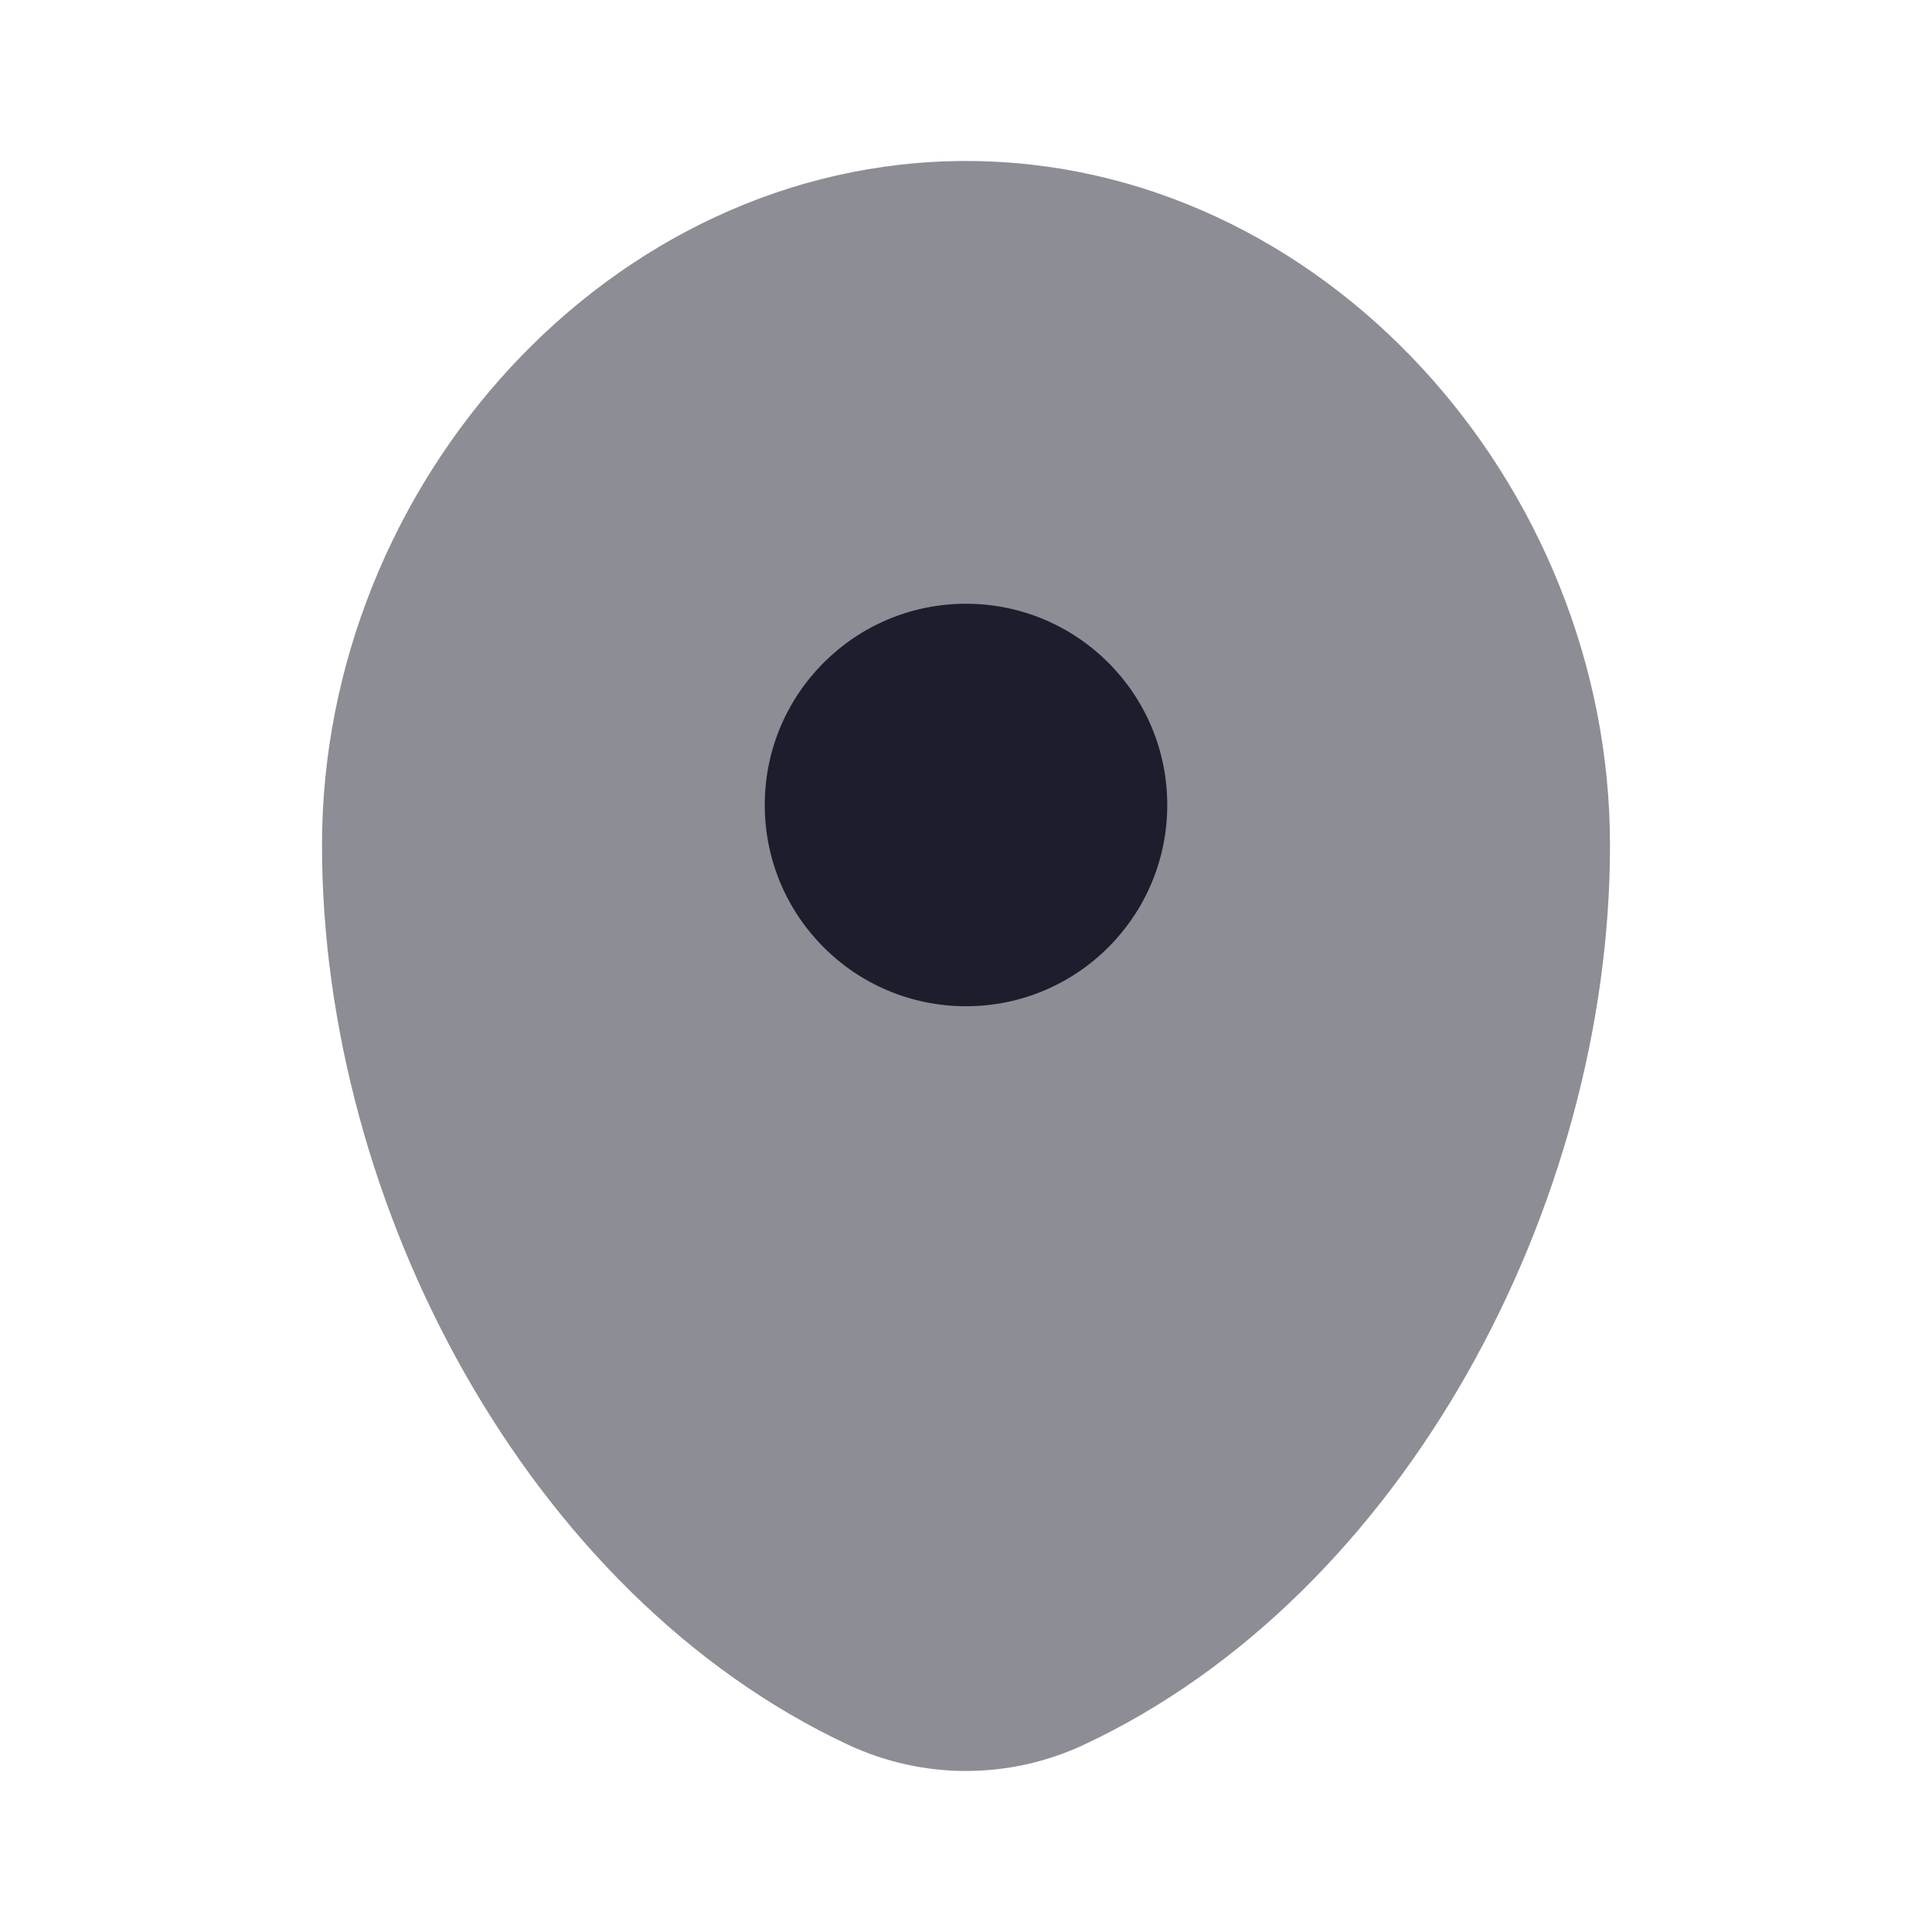
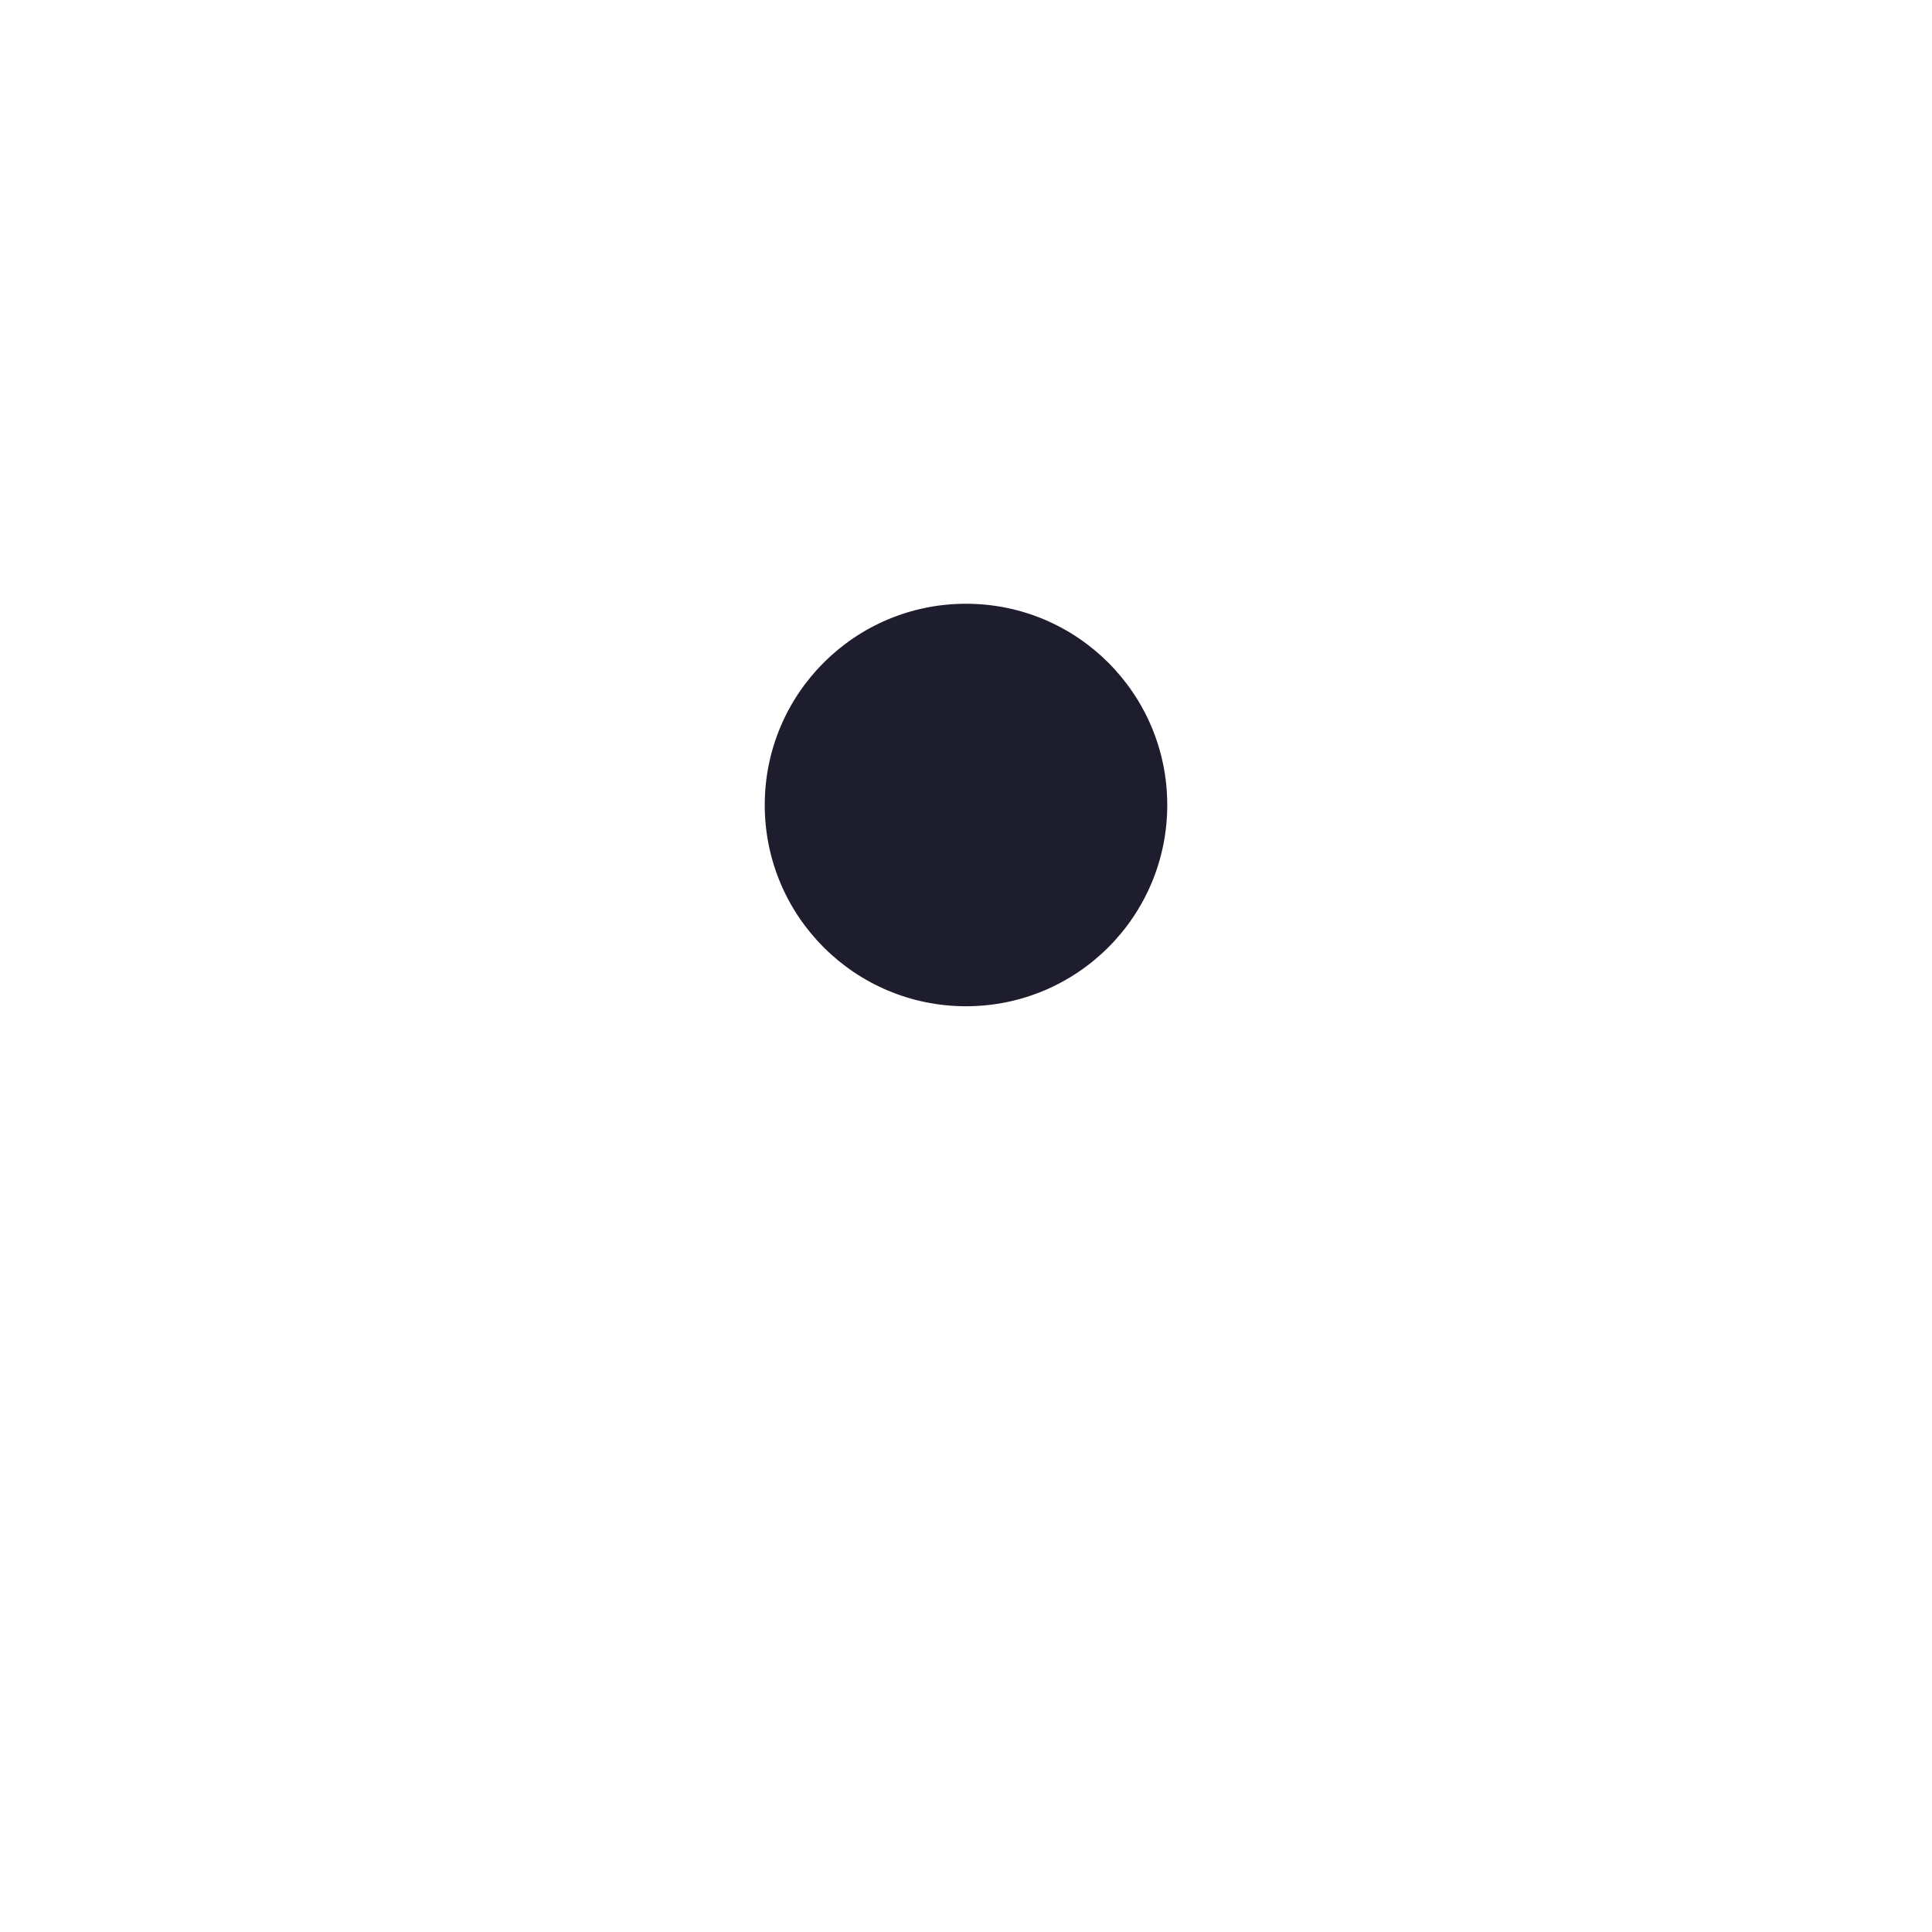
<svg xmlns="http://www.w3.org/2000/svg" width="18" height="18" viewBox="0 0 18 18" fill="none">
-   <path opacity="0.5" d="M9 1.5C5.686 1.5 3 4.502 3 7.875C3 11.222 4.915 14.859 7.903 16.256C8.599 16.581 9.401 16.581 10.097 16.256C13.085 14.859 15 11.222 15 7.875C15 4.502 12.314 1.5 9 1.5Z" fill="#1D1D2D" />
-   <path d="M9 9.375C10.036 9.375 10.875 8.536 10.875 7.5C10.875 6.464 10.036 5.625 9 5.625C7.964 5.625 7.125 6.464 7.125 7.5C7.125 8.536 7.964 9.375 9 9.375Z" fill="#1D1D2D" />
+   <path d="M9 9.375C10.036 9.375 10.875 8.536 10.875 7.5C10.875 6.464 10.036 5.625 9 5.625C7.964 5.625 7.125 6.464 7.125 7.5C7.125 8.536 7.964 9.375 9 9.375" fill="#1D1D2D" />
</svg>